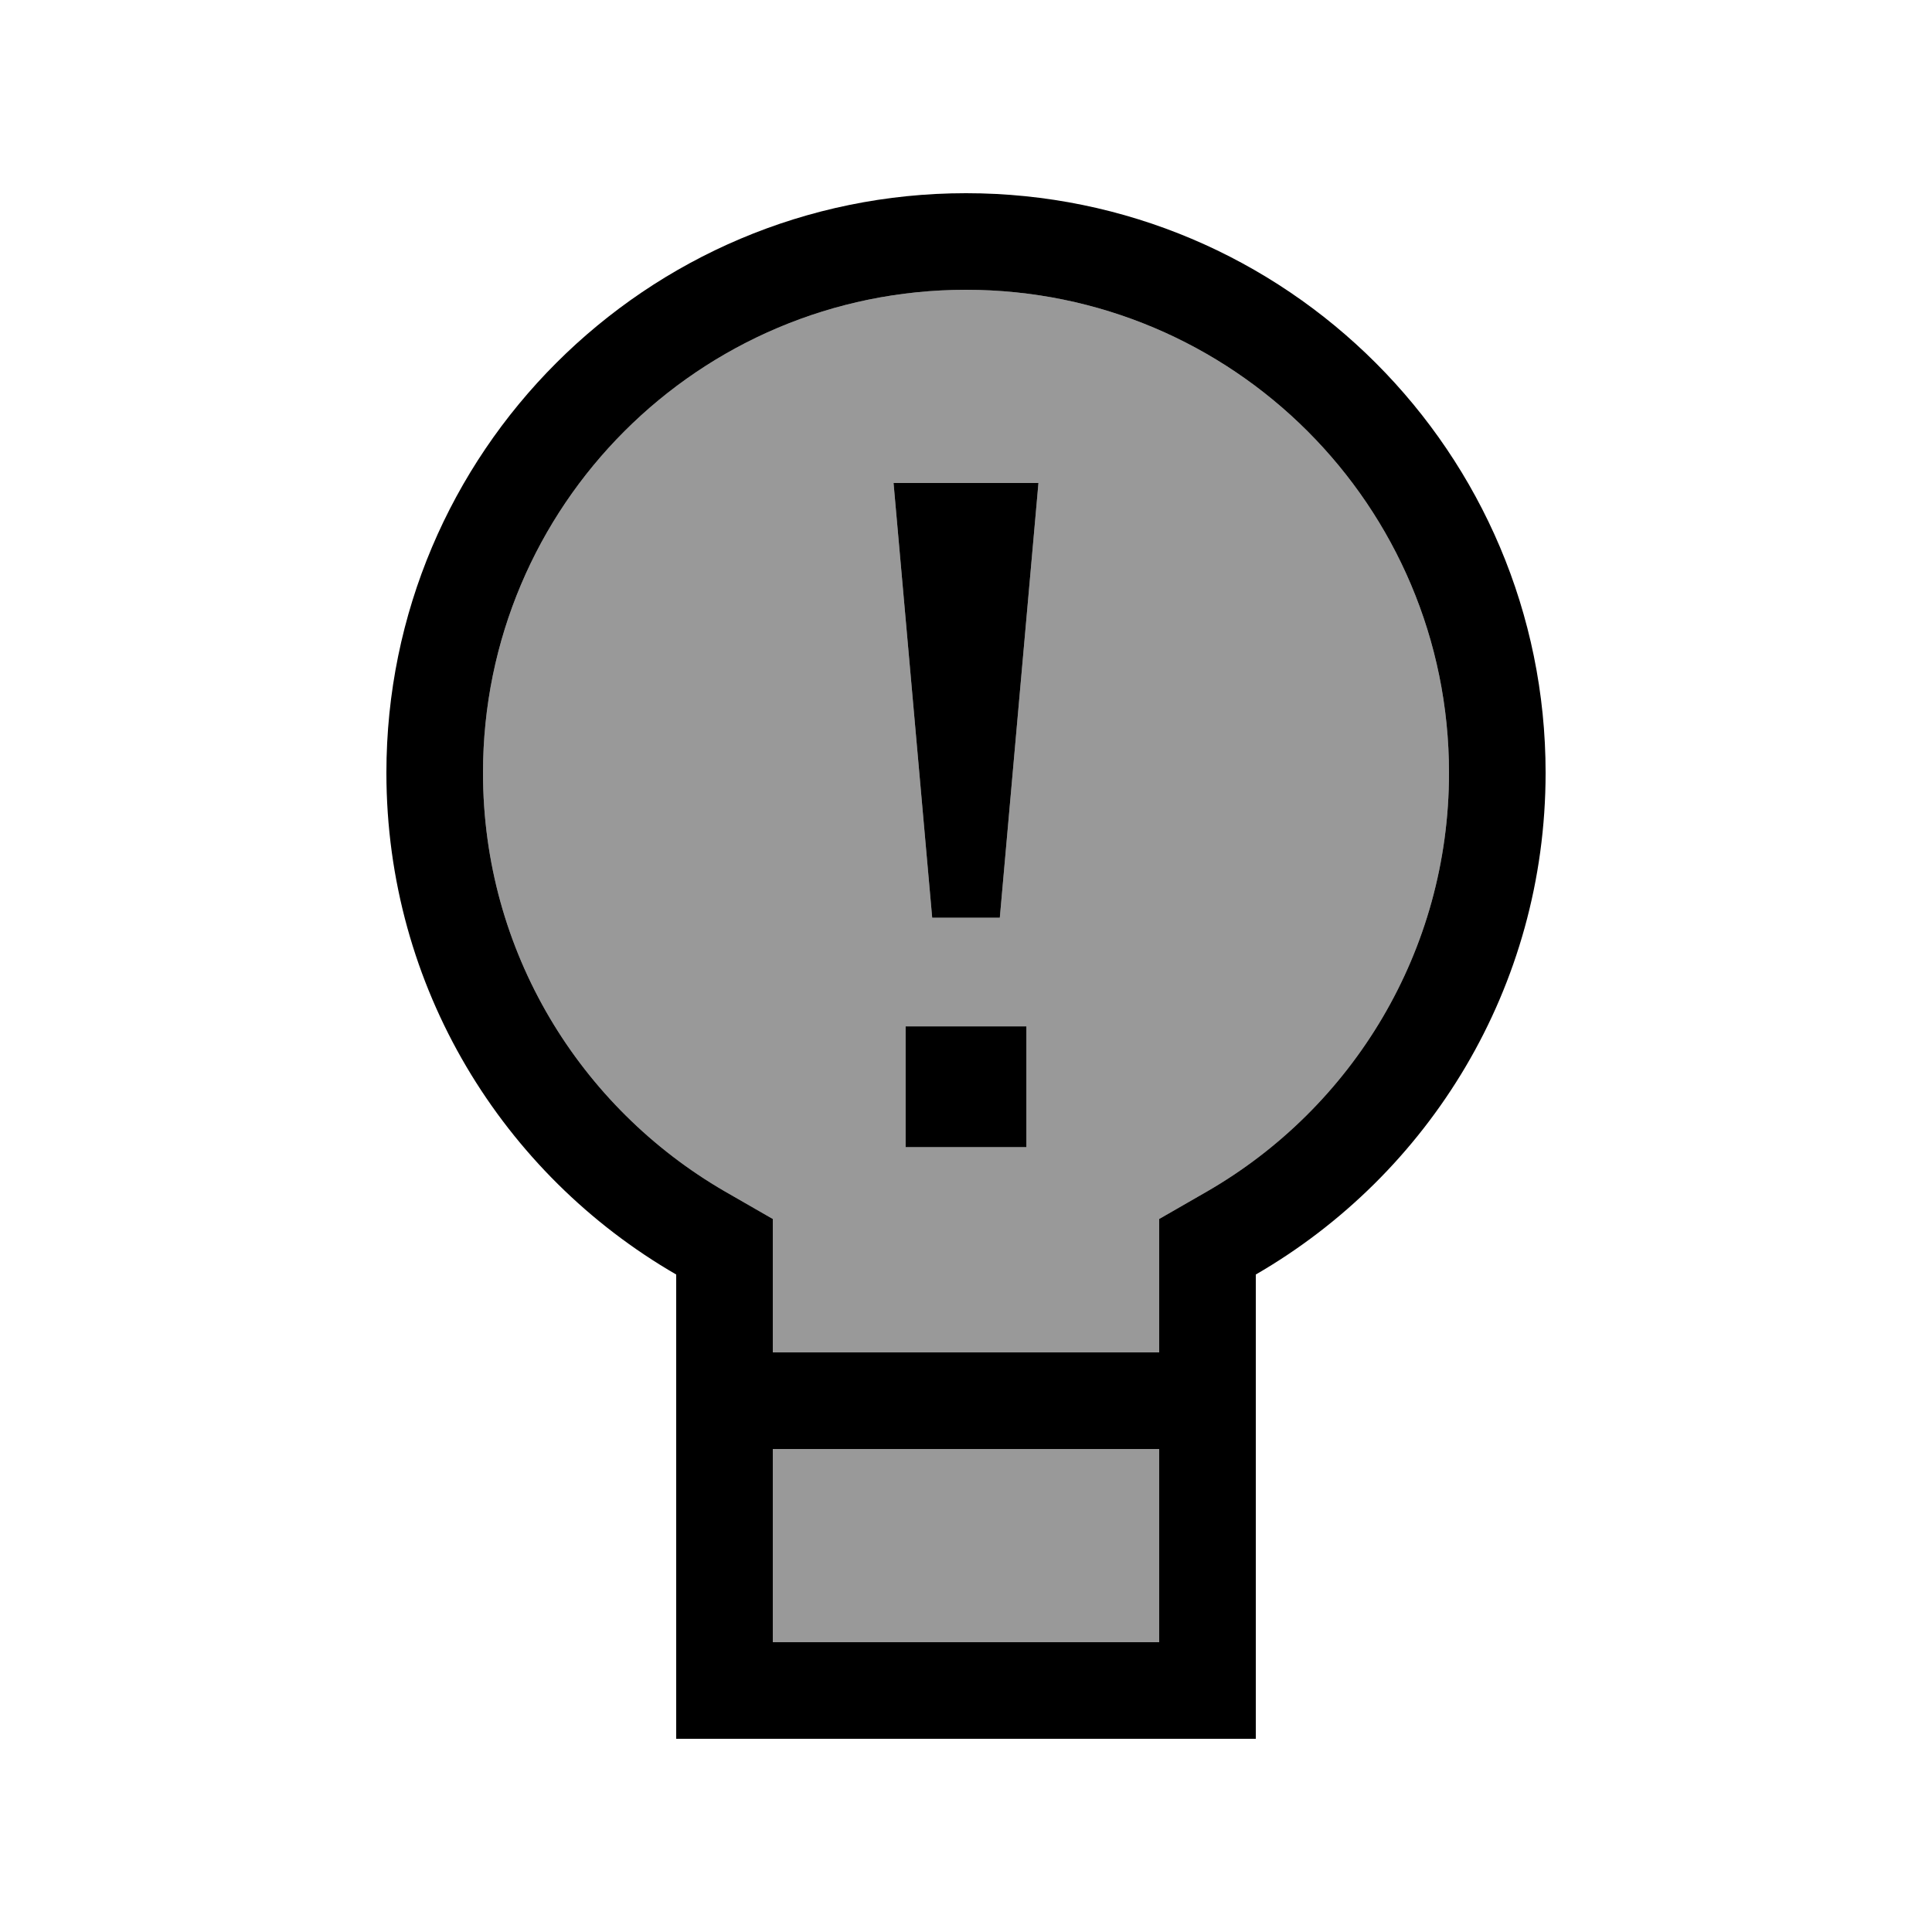
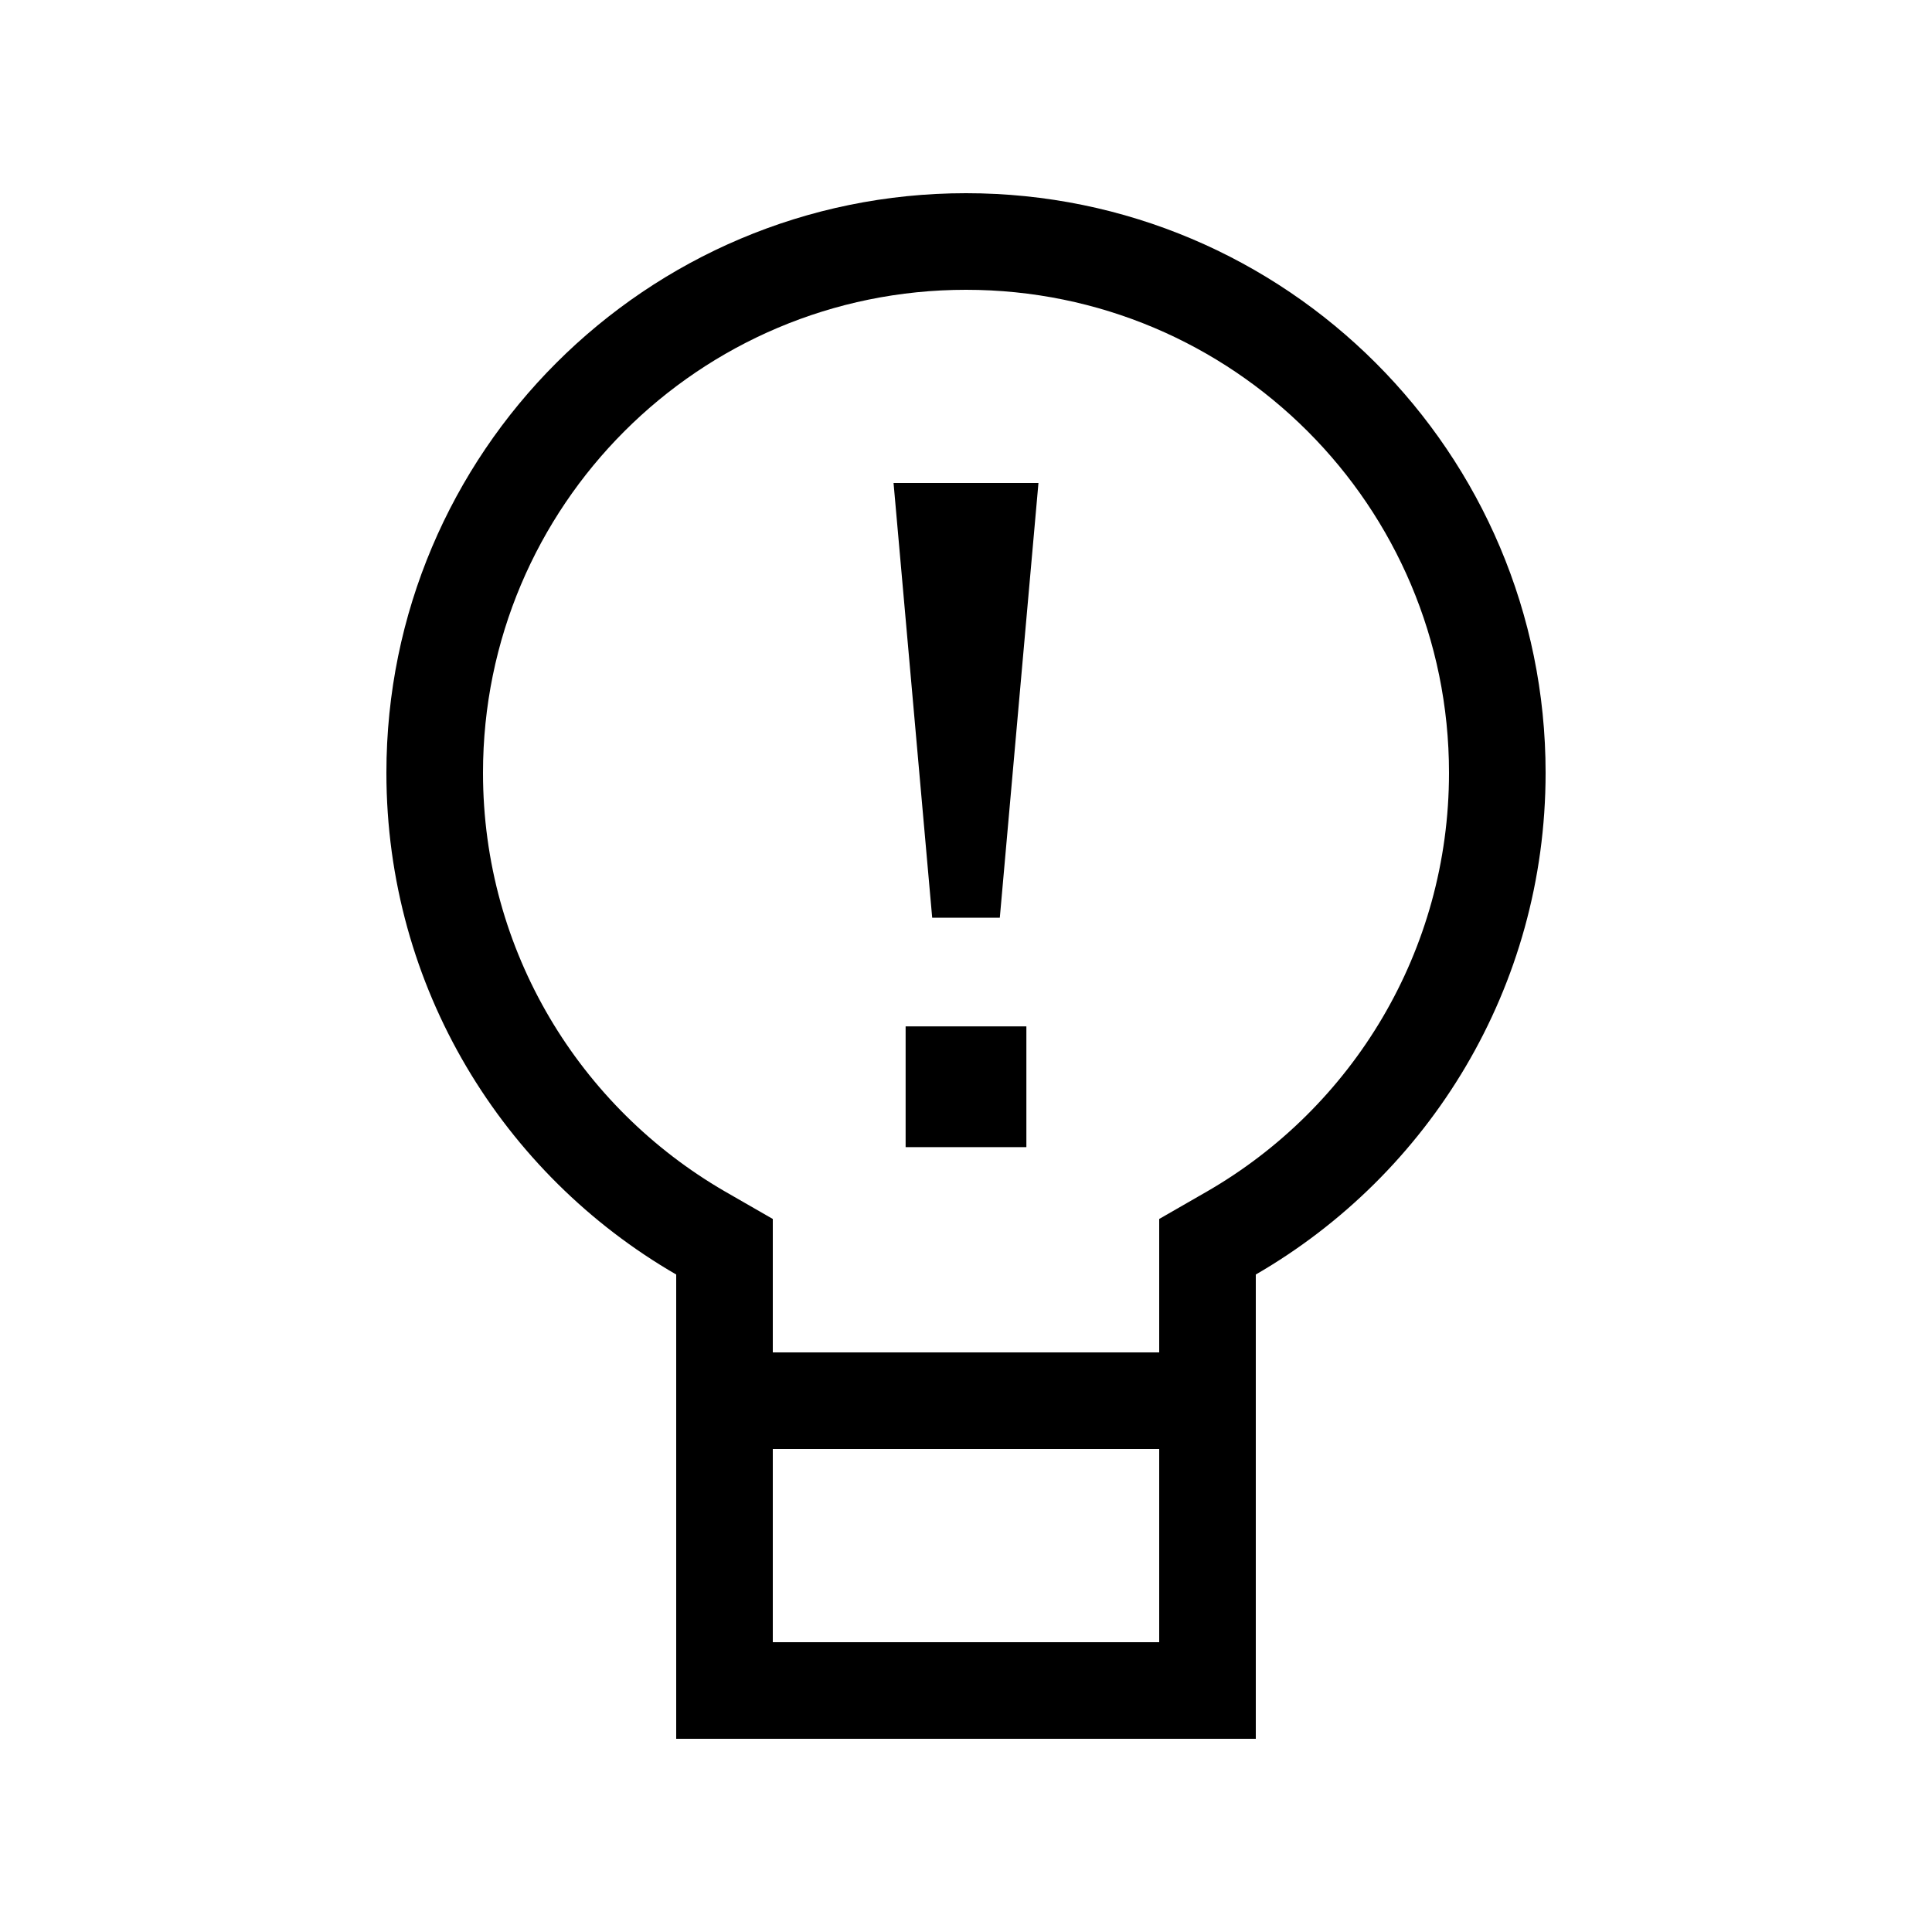
<svg xmlns="http://www.w3.org/2000/svg" viewBox="0 0 640 640">
-   <path opacity=".4" fill="currentColor" d="M160 256C160 315.2 192.1 366.8 240 394.6L256 403.8L256 448L384 448L384 403.8L400 394.6C447.9 366.9 480 315.2 480 256C480 167.6 408.4 96 320 96C231.6 96 160 167.6 160 256zM256 480L256 544L384 544L384 480L256 480zM296 160L344 160L331.2 304L308.8 304L296 160zM300 340L340 340L340 380L300 380L300 340z" />
  <path fill="currentColor" d="M320 64C426 64 512 150 512 256C512 327.1 473.4 389 416 422.2L416 576L224 576L224 422.2C166.6 389 128 327.1 128 256C128 150 214 64 320 64zM256 544L384 544L384 480L256 480L256 544zM320 96C231.6 96 160 167.6 160 256C160 315.2 192.1 366.8 240 394.6L256 403.8L256 448L384 448L384 403.8L400 394.6C447.9 366.9 480 315.2 480 256C480 167.6 408.4 96 320 96zM340 380L300 380L300 340L340 340L340 380zM331.2 304L308.8 304L296 160L344 160L331.2 304z" />
</svg>